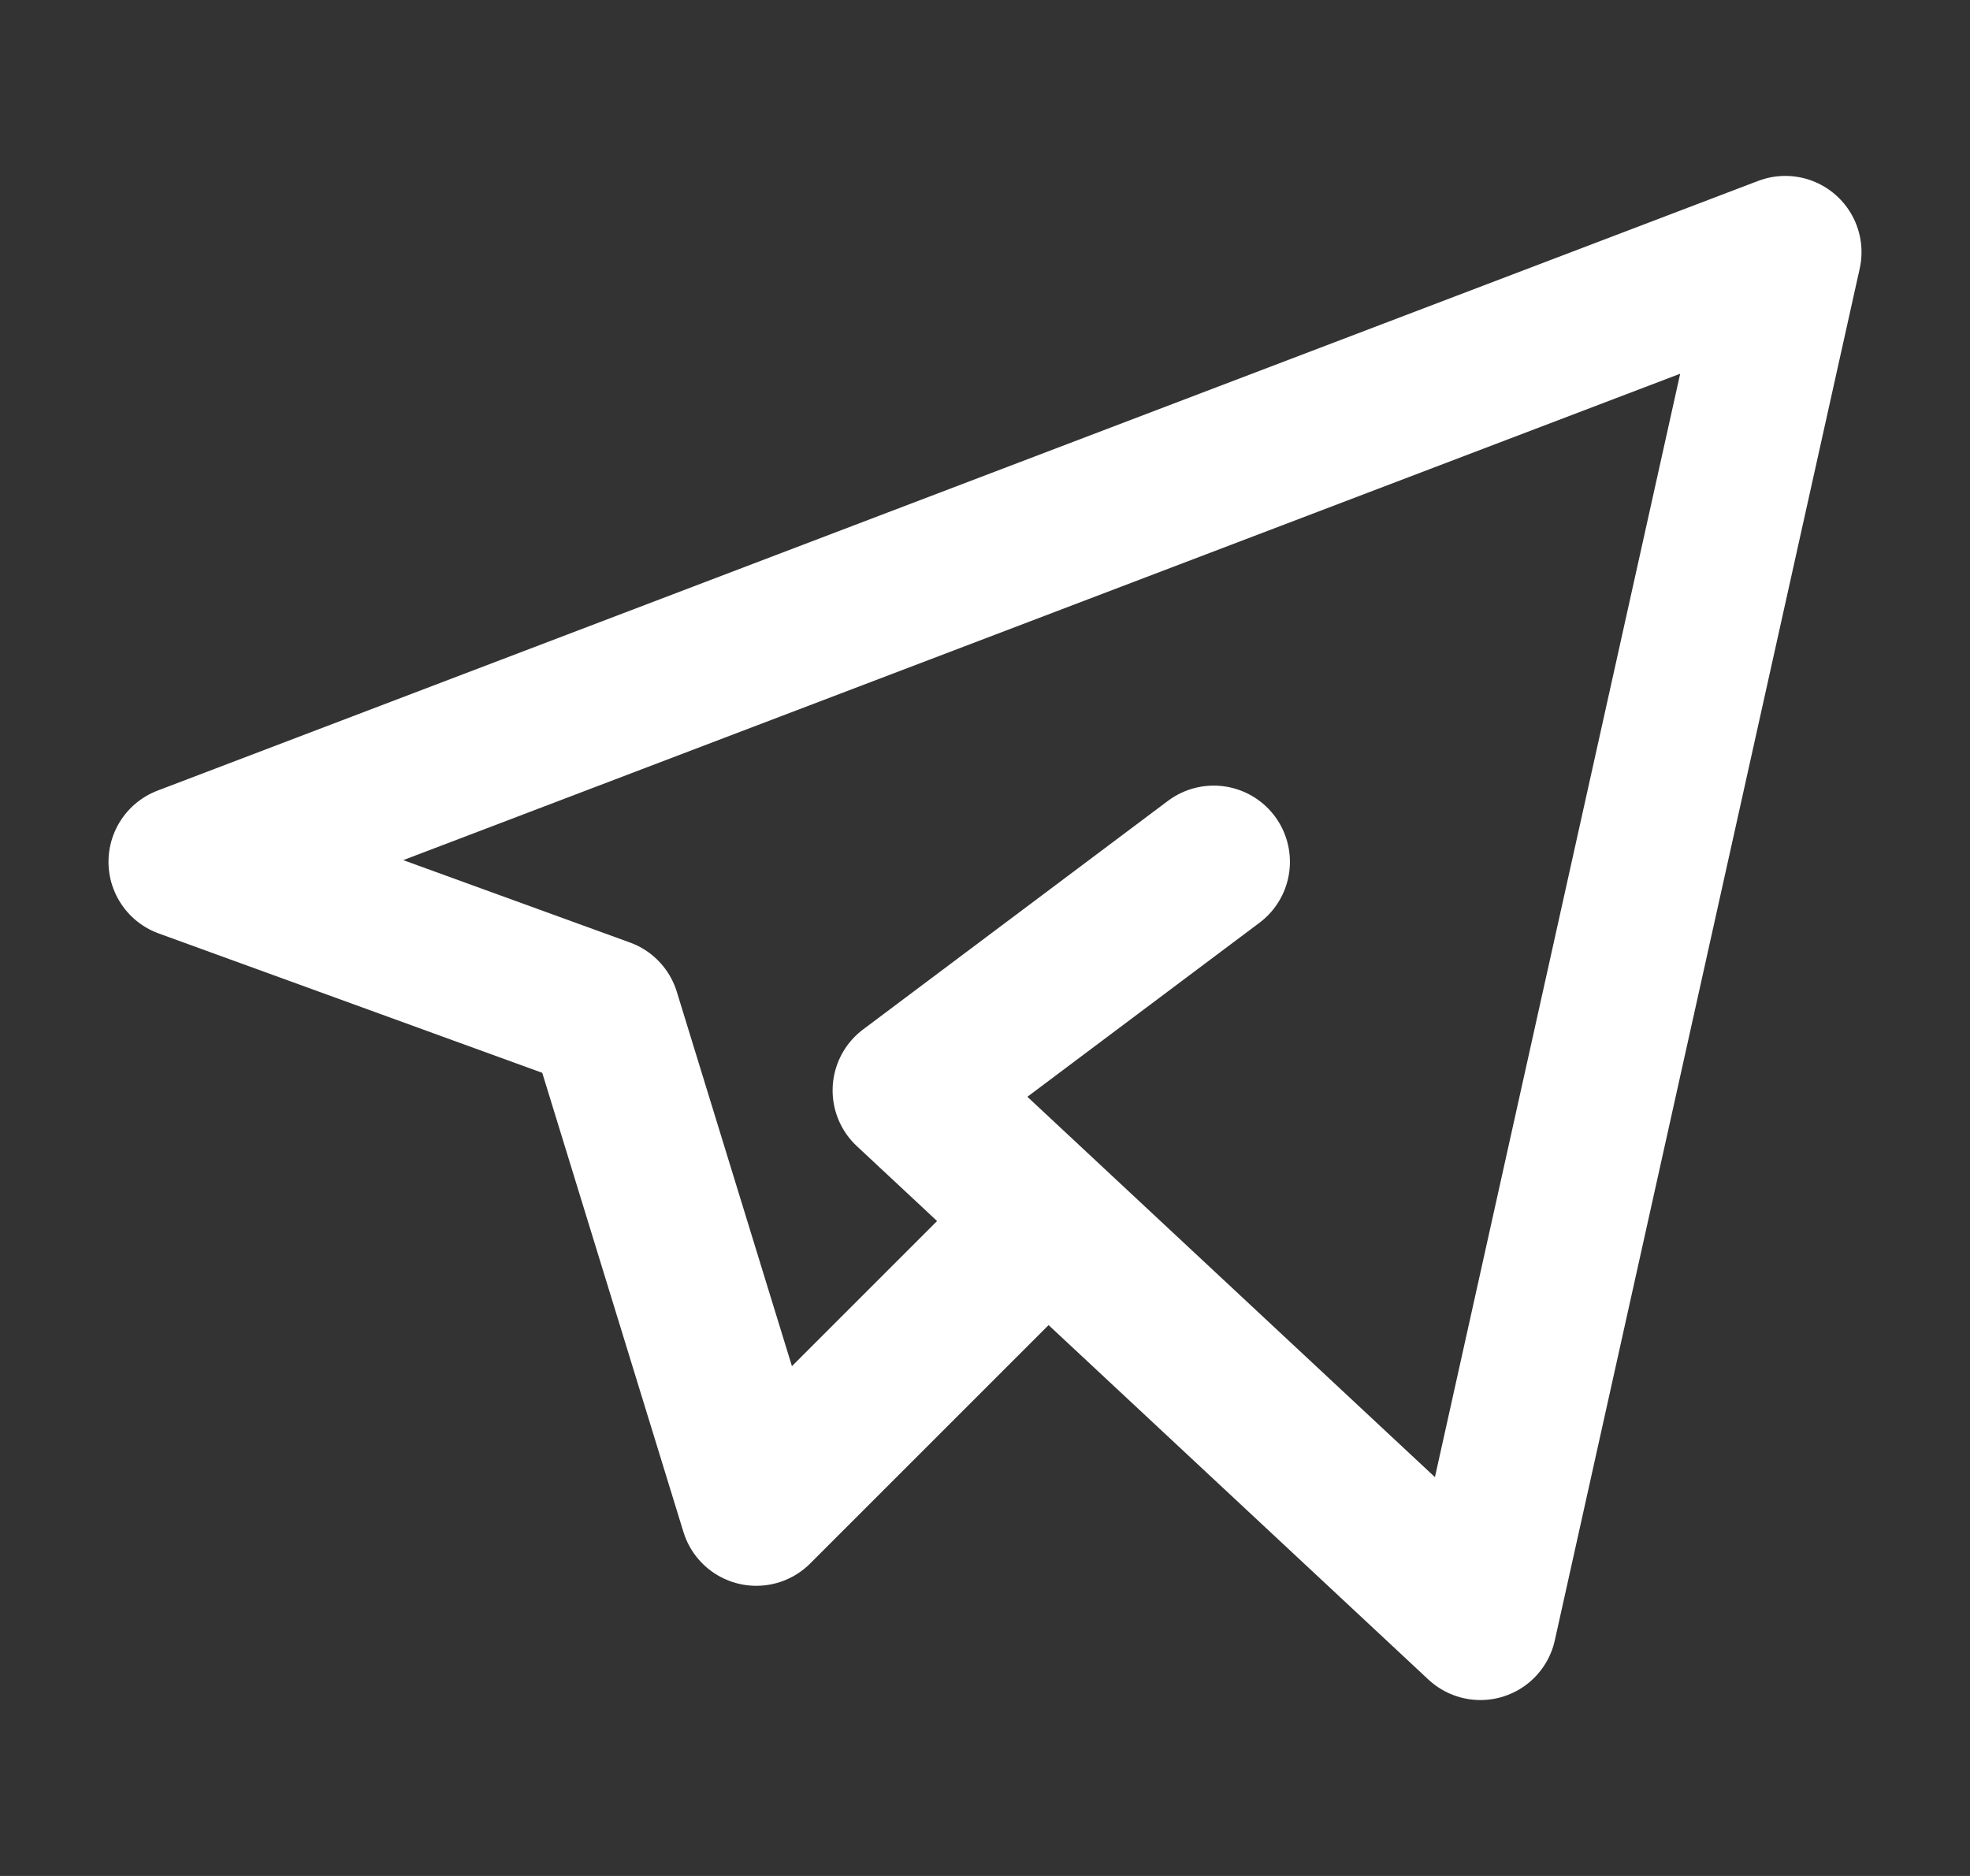
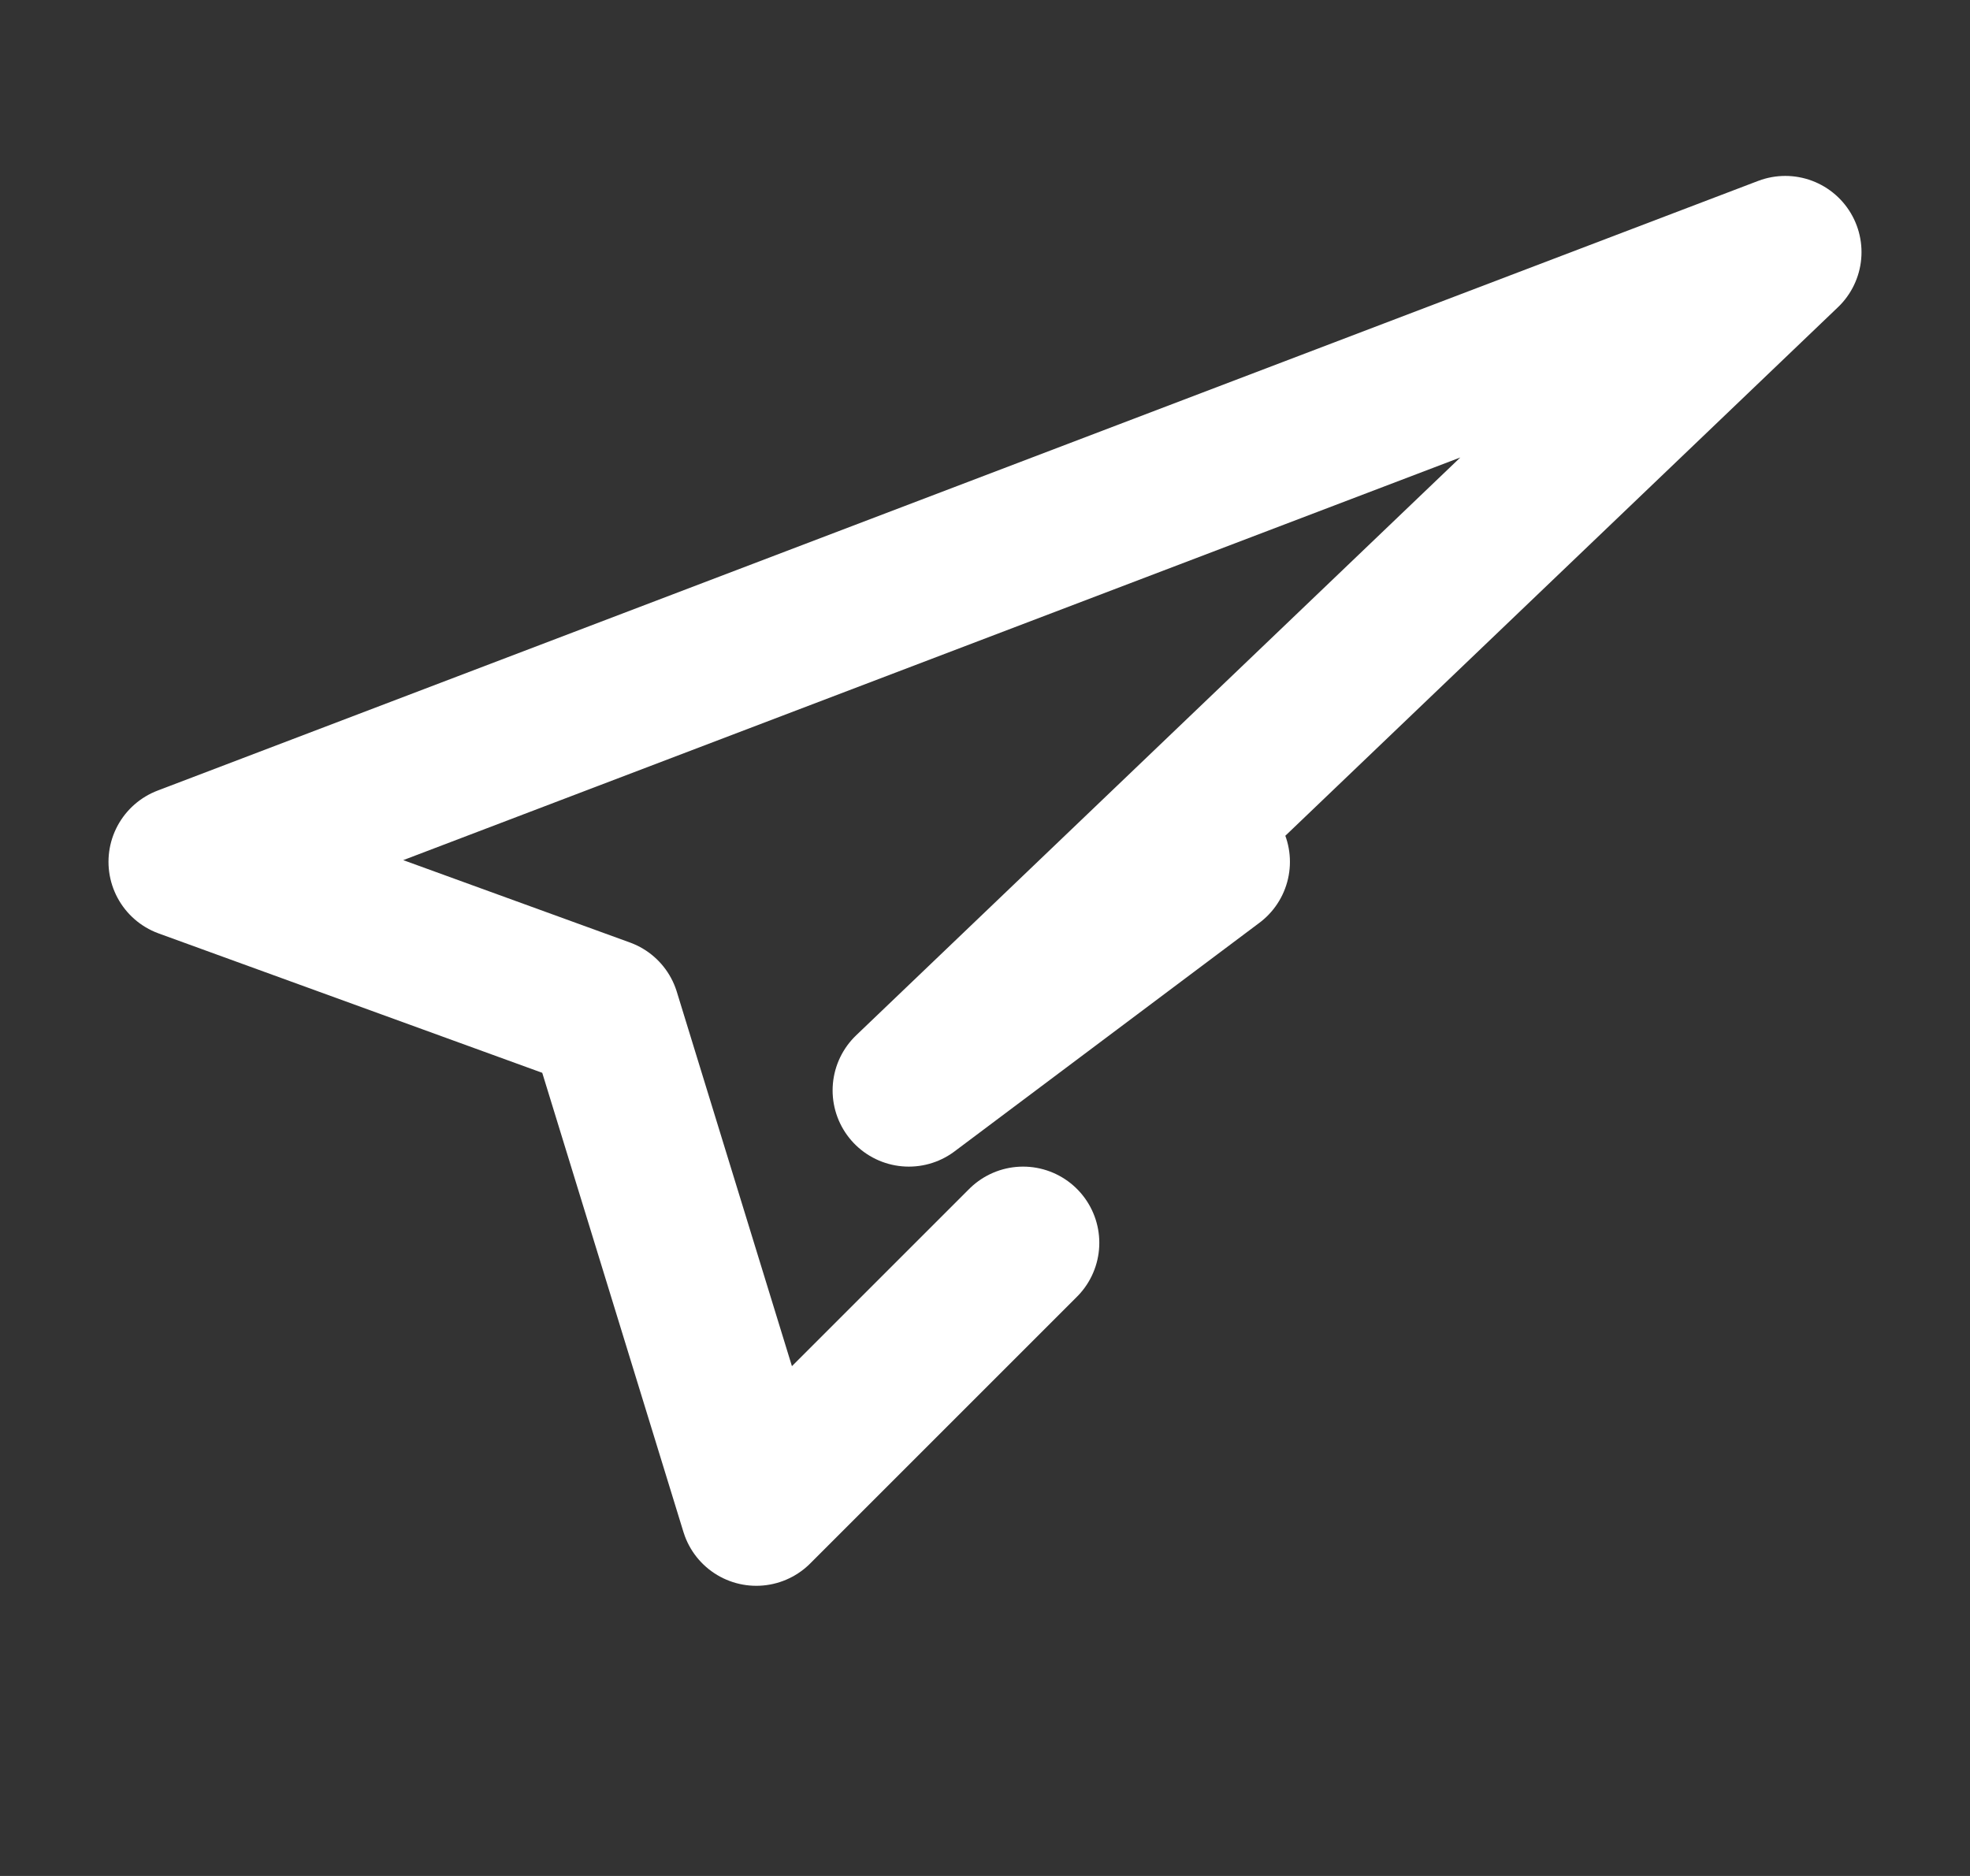
<svg xmlns="http://www.w3.org/2000/svg" width="21" height="20" viewBox="0 0 21 20" fill="none">
  <rect x="0" y="0" width="21" height="20" fill="#333333" stroke="none" />
-   <path d="M10.906 13.25L8.062 16.094L6.438 10.812L1.969 9.188L19.031 2.688L15.781 17.312L9.688 11.625L12.938 9.188" stroke="white" stroke-width="1.625" stroke-linecap="round" stroke-linejoin="round" />
+   <path d="M10.906 13.25L8.062 16.094L6.438 10.812L1.969 9.188L19.031 2.688L9.688 11.625L12.938 9.188" stroke="white" stroke-width="1.625" stroke-linecap="round" stroke-linejoin="round" />
</svg>